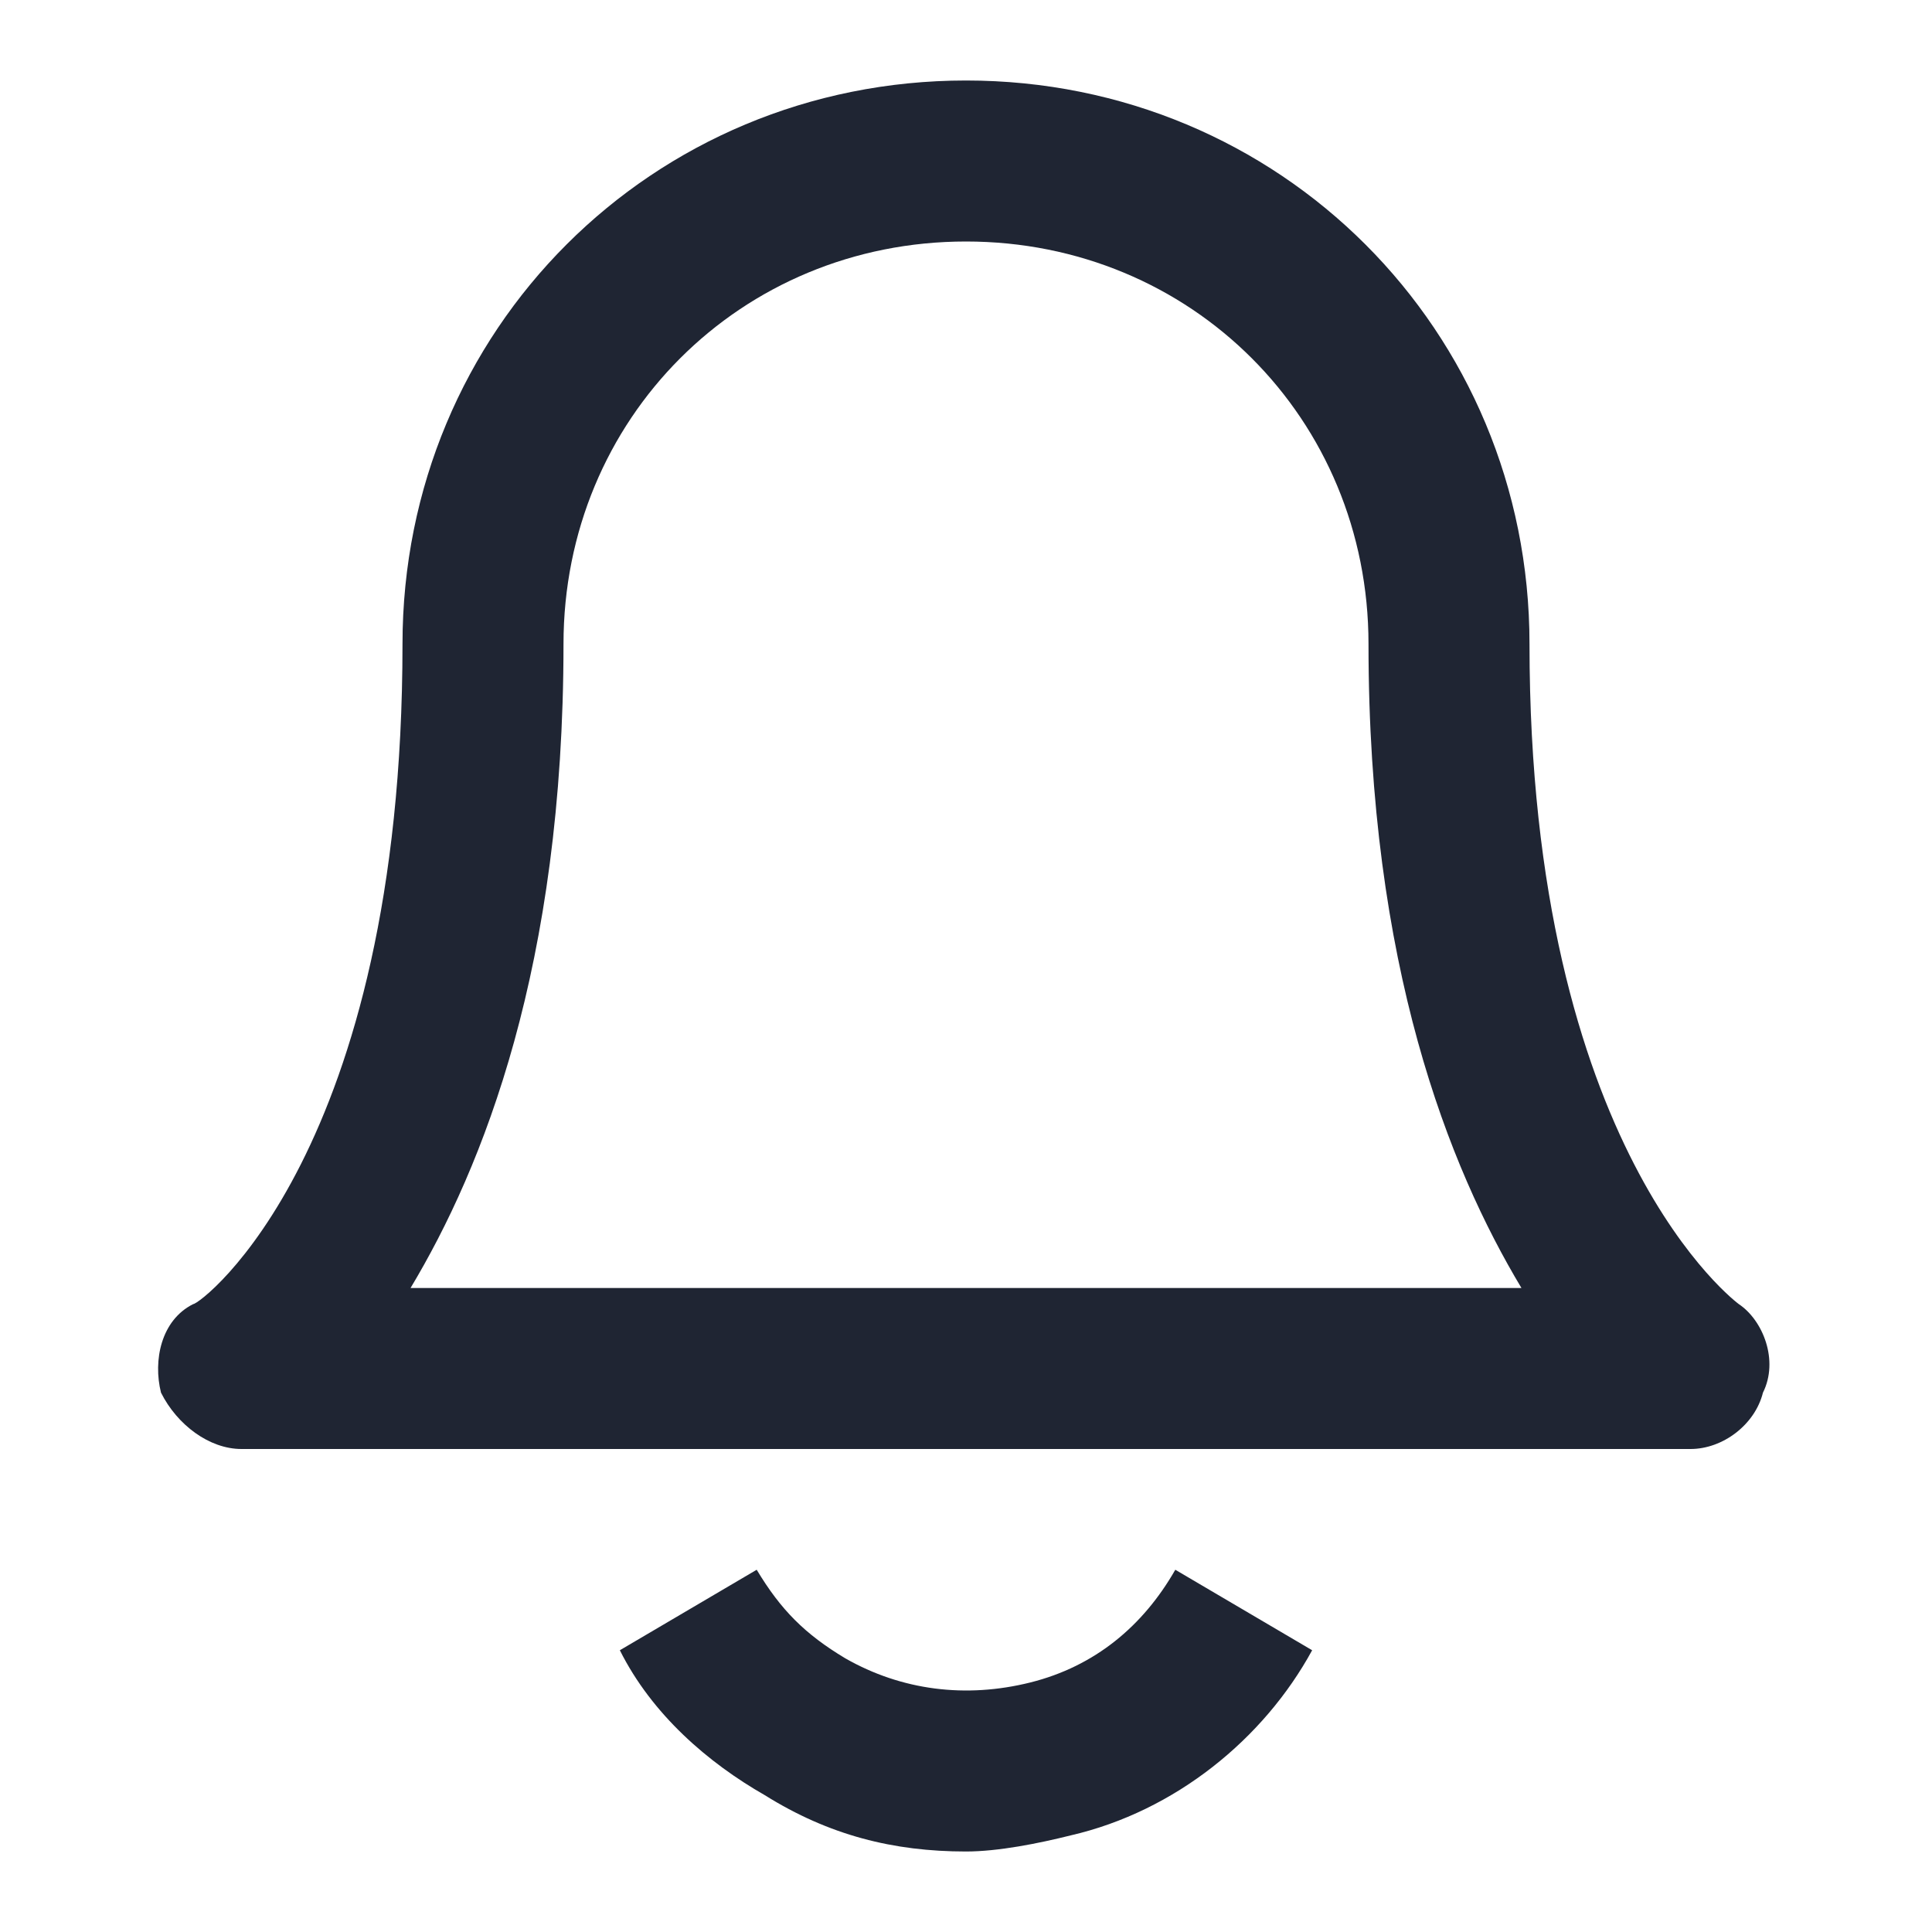
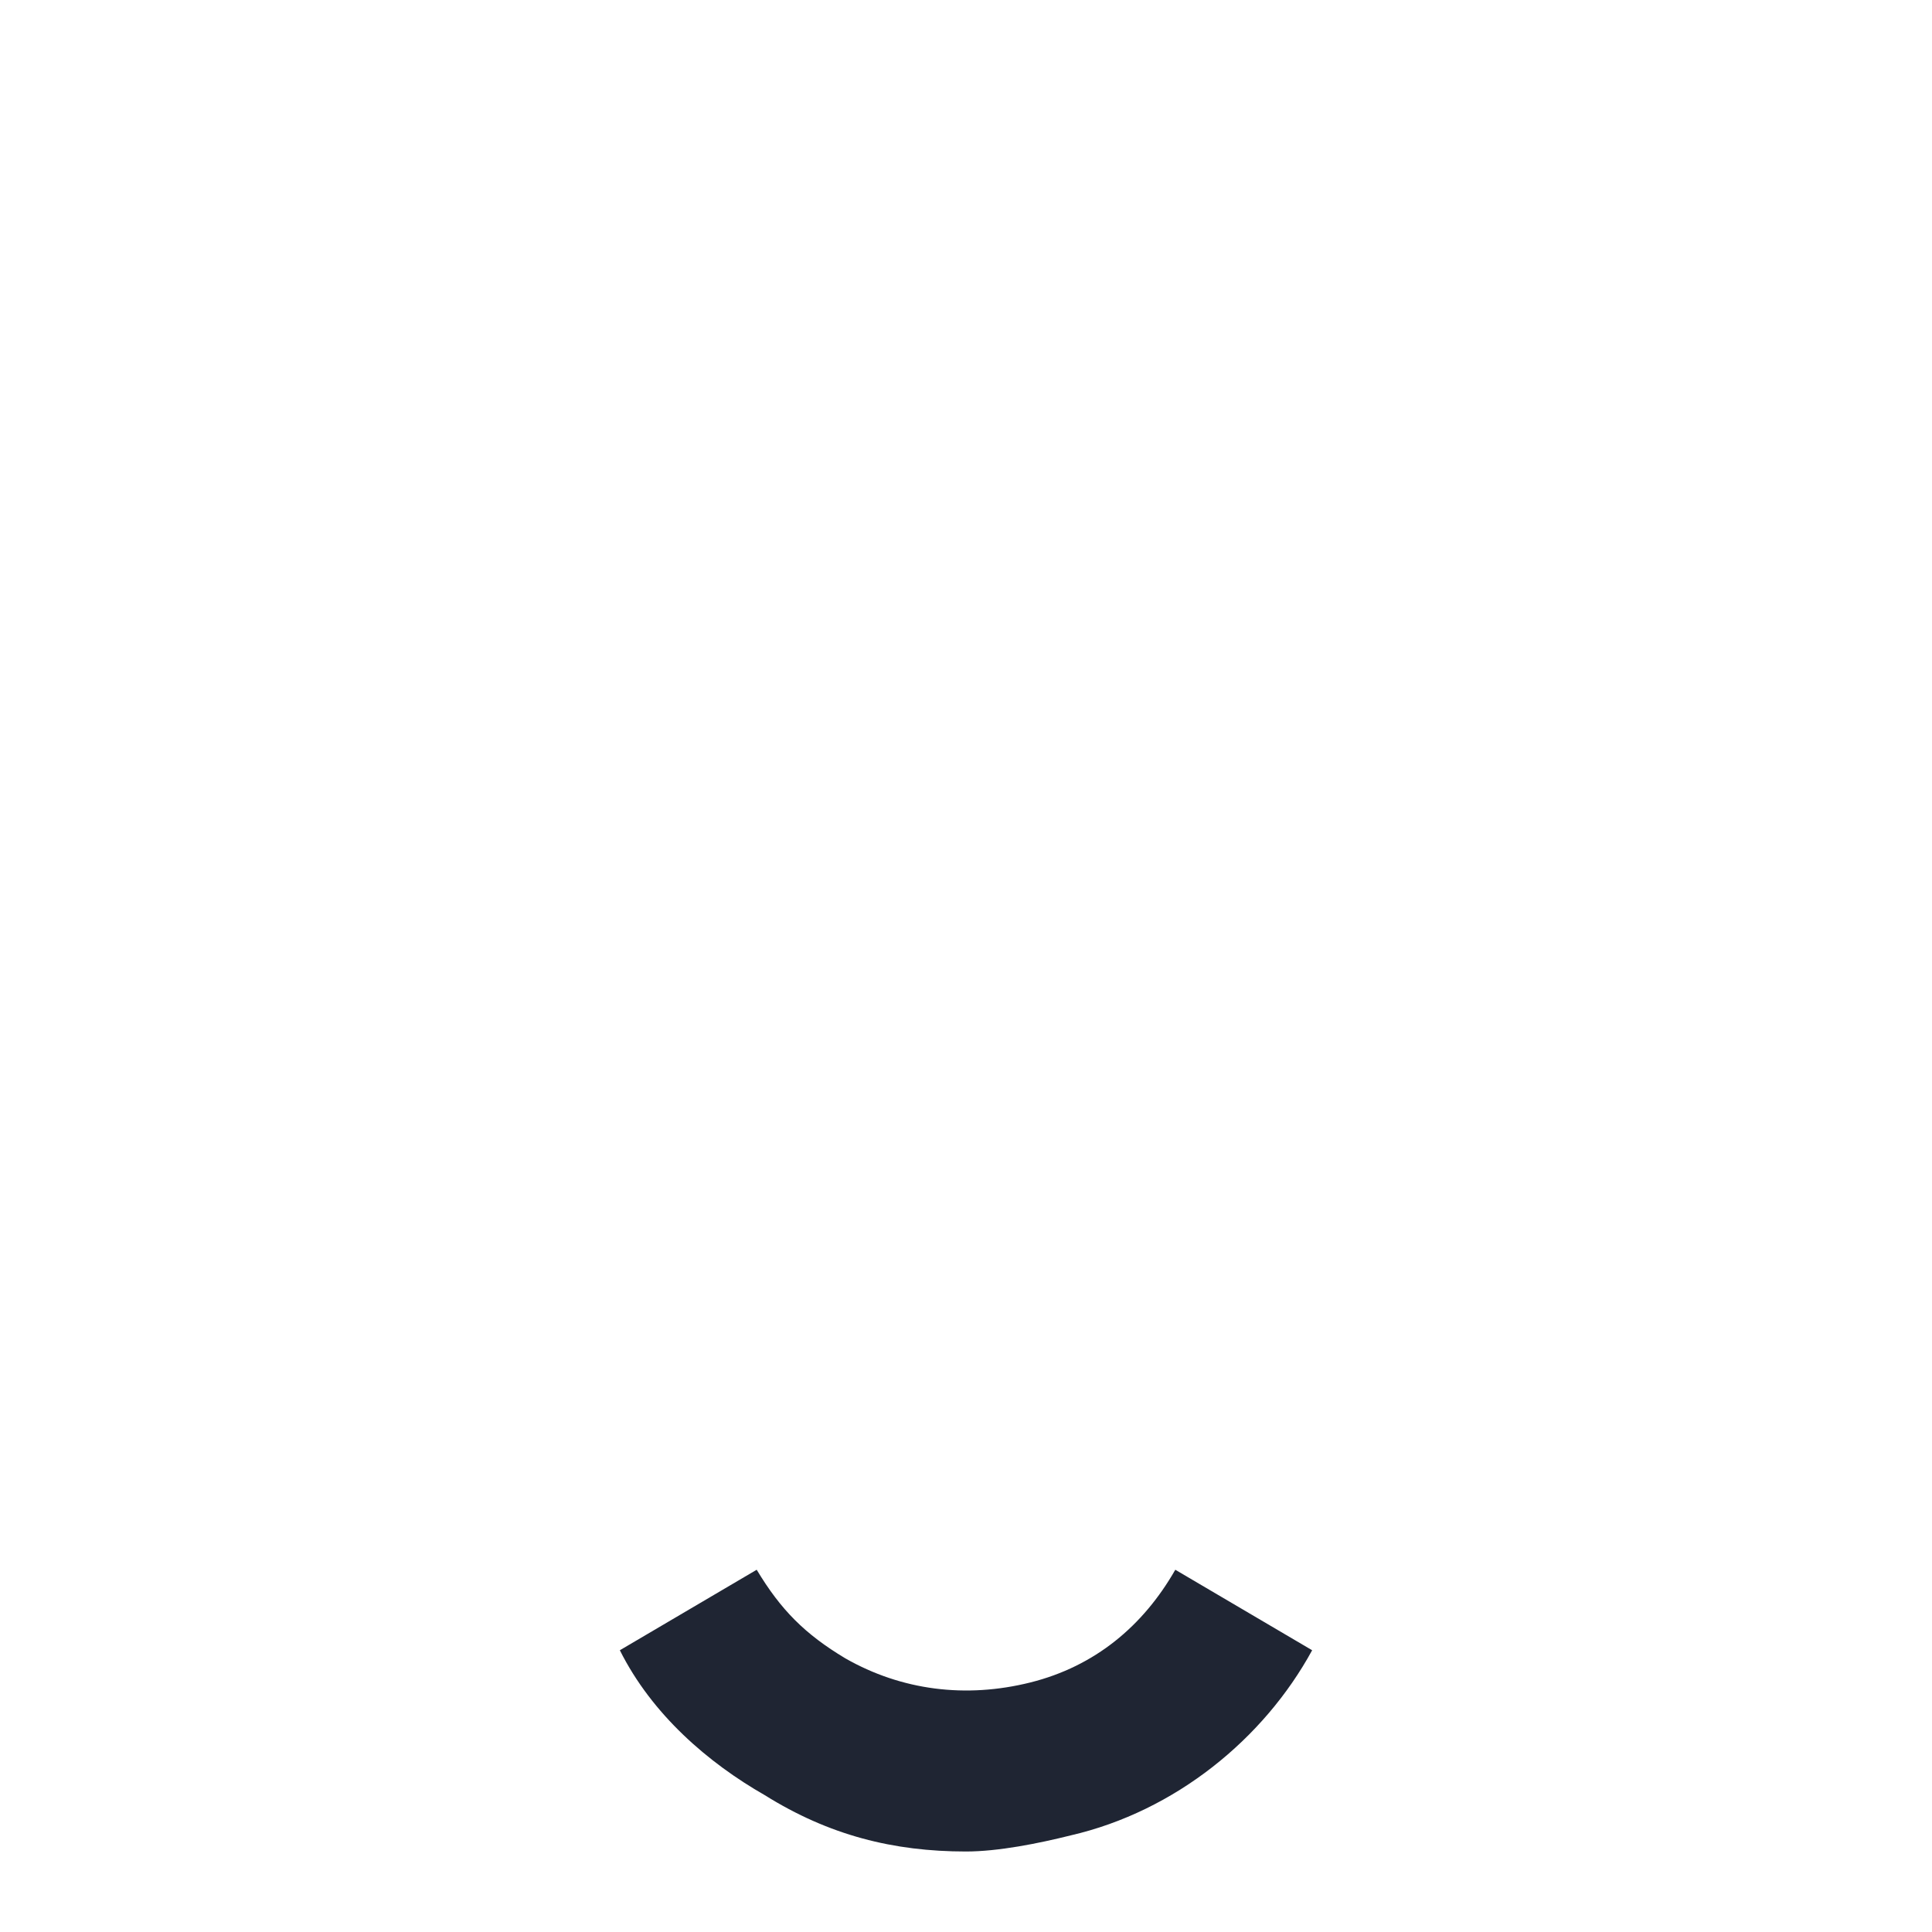
<svg xmlns="http://www.w3.org/2000/svg" width="24" height="24" viewBox="0 0 24 24" fill="none">
-   <path d="M21.6 16.2C21.6 16.2 19 14.3 19 8C19 4.1 15.9 1 12 1C8.1 1 5 4.1 5 8C5 14.3 2.5 16.2 2.4 16.2C2 16.4 1.9 16.9 2 17.3C2.2 17.7 2.6 18 3 18H21C21.4 18 21.8 17.7 21.9 17.3C22.1 16.9 21.9 16.4 21.6 16.2ZM5.1 16C6 14.5 7 12 7 8C7 5.2 9.2 3 12 3C14.8 3 17 5.2 17 8C17 12 18 14.5 18.9 16H5.1Z" fill="#1F2533" />
  <path d="M12.8 20.9C12 21.1 11.2 21 10.5 20.6C10 20.3 9.7 20 9.4 19.5L7.7 20.5C8.1 21.3 8.8 21.9 9.5 22.3C10.3 22.8 11.1 23 12 23C12.4 23 12.9 22.9 13.3 22.8C14.6 22.5 15.7 21.6 16.3 20.5L14.6 19.5C14.2 20.2 13.6 20.7 12.8 20.9Z" fill="#1F2533" />
</svg>